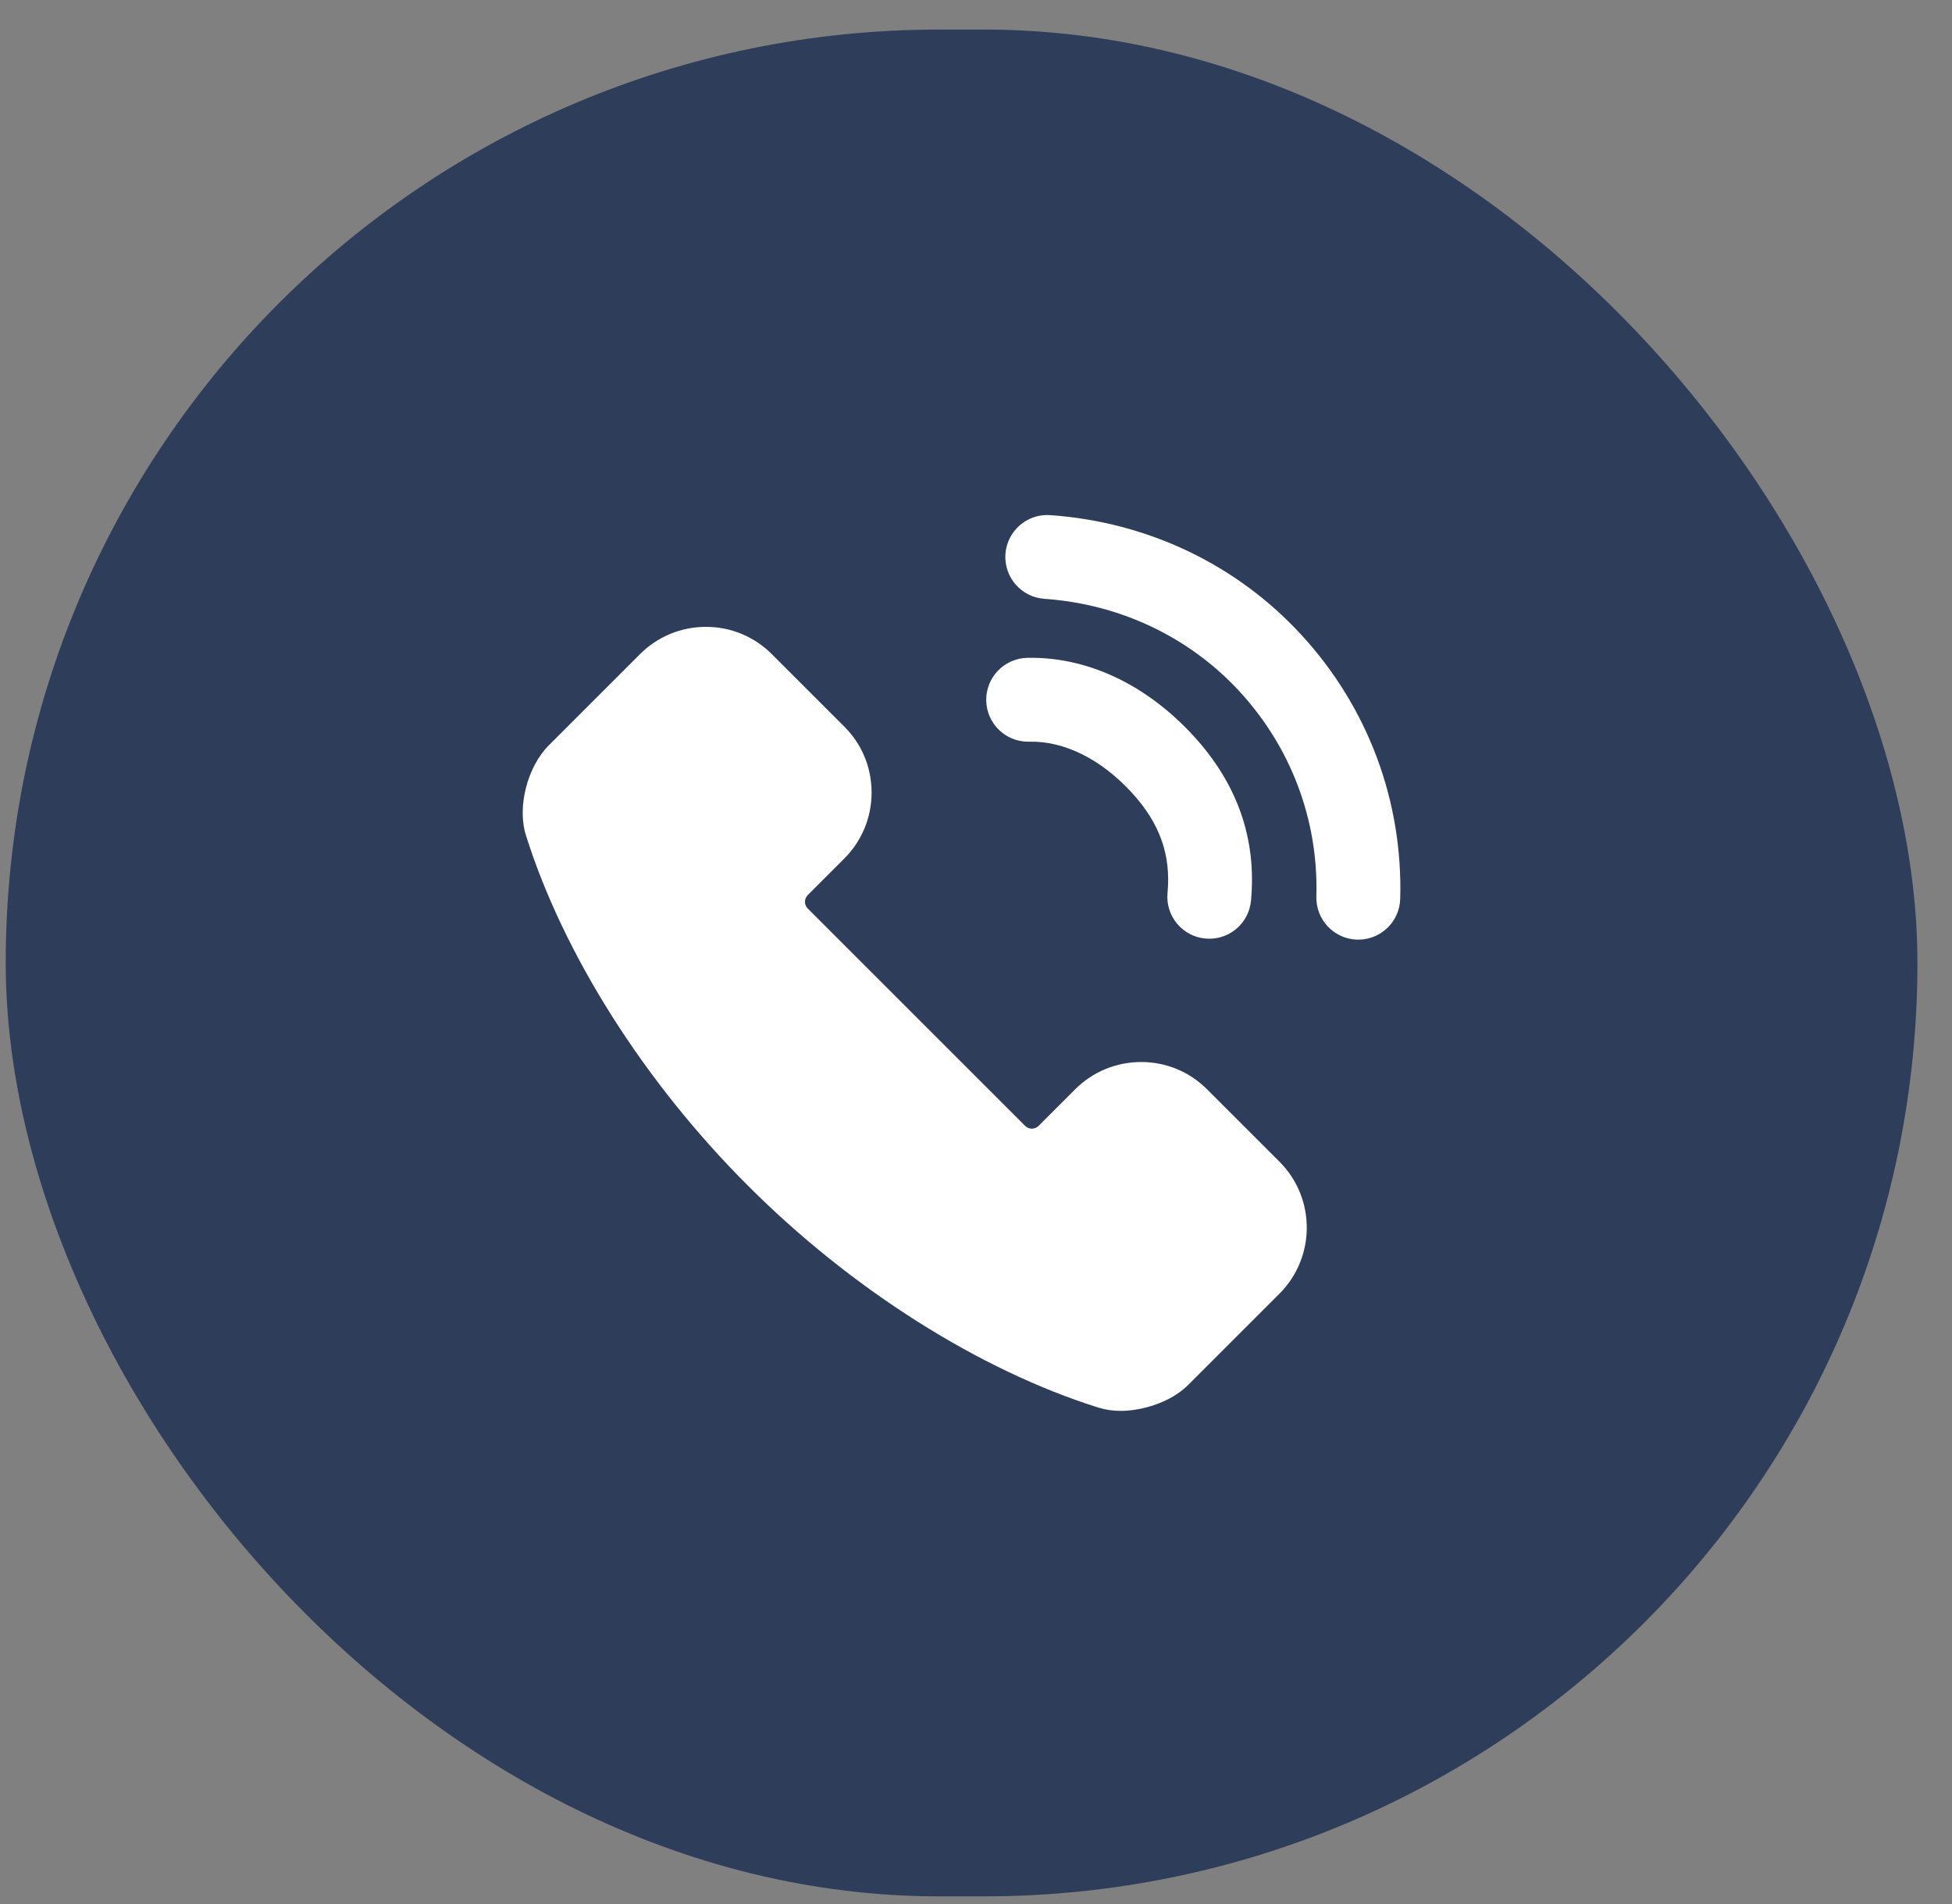
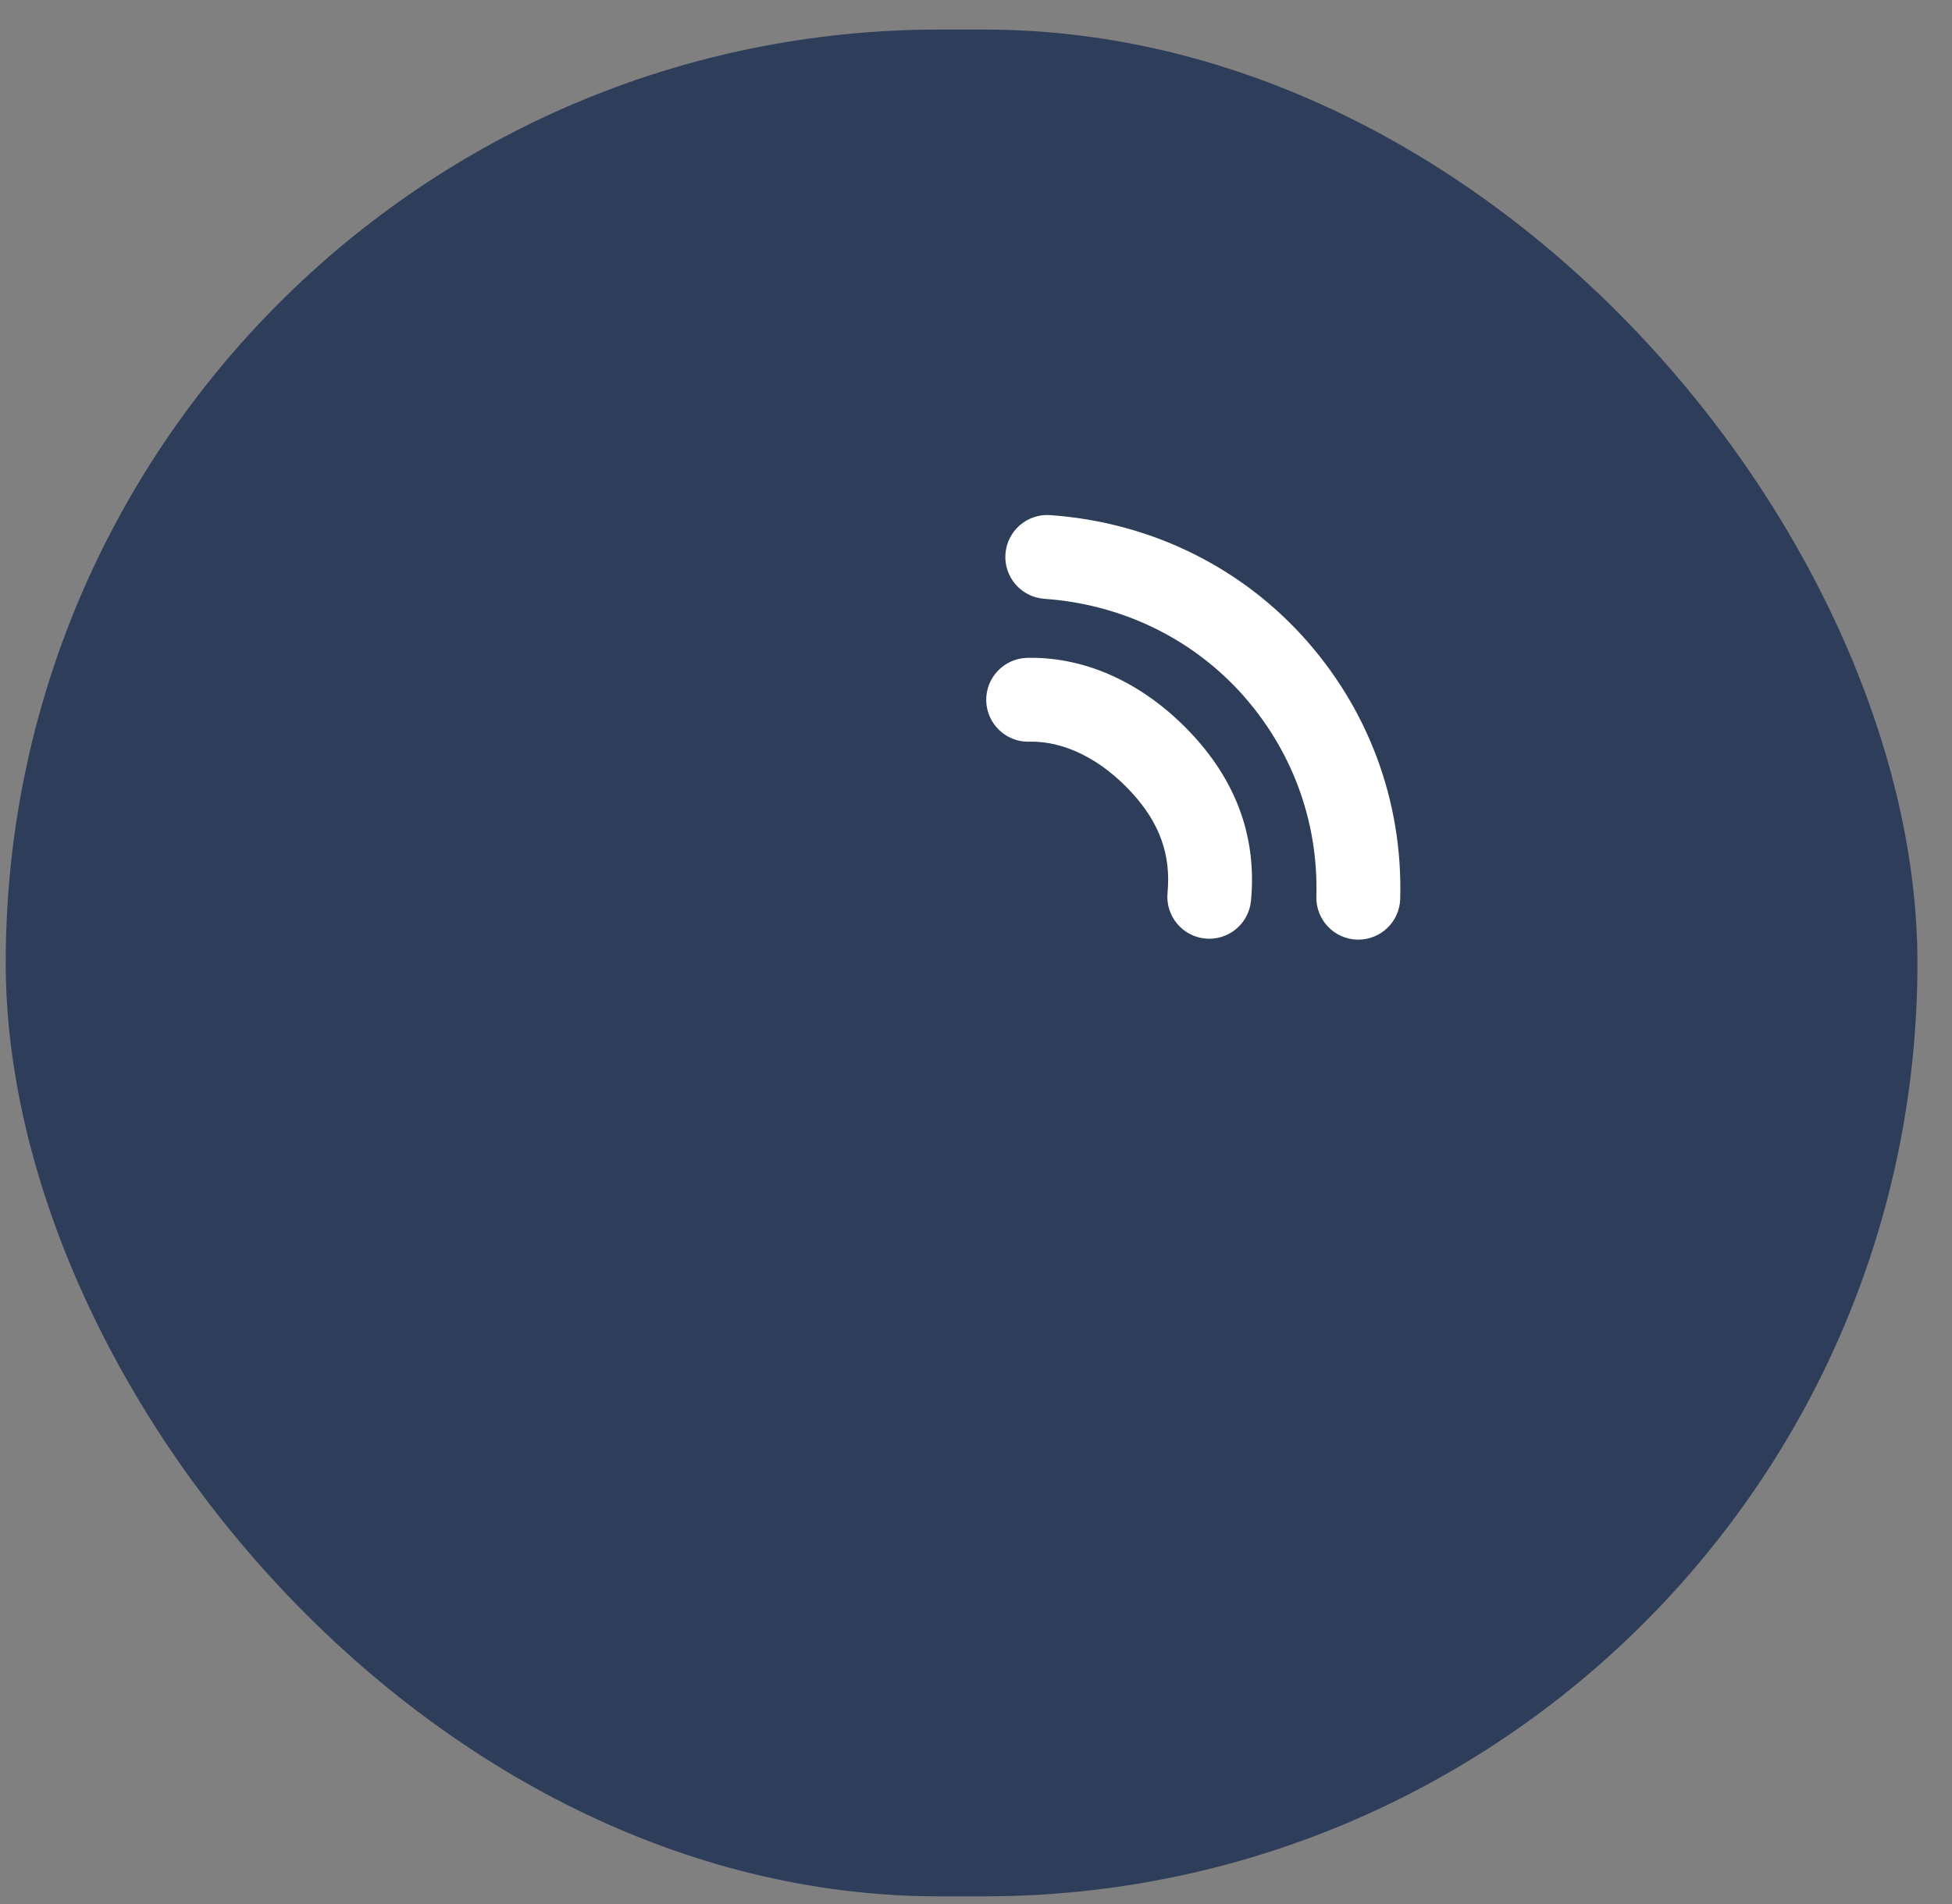
<svg xmlns="http://www.w3.org/2000/svg" width="41" height="40" viewBox="0 0 41 40" fill="none">
  <rect x="0" y="0" width="41" height="40" fill="#808080" stroke="none" />
  <rect x="0.12" y="0.621" width="40.154" height="39.218" rx="19.609" fill="#2E3E5A" />
  <path d="M28.531 19.74C28.522 19.74 28.514 19.74 28.505 19.74C28.019 19.726 27.636 19.32 27.649 18.834C27.695 17.238 27.123 15.71 26.039 14.53C24.985 13.384 23.527 12.691 21.936 12.58C21.451 12.546 21.085 12.125 21.118 11.64C21.152 11.154 21.575 10.787 22.058 10.822C24.101 10.965 25.975 11.858 27.335 13.338C28.732 14.858 29.468 16.827 29.41 18.884C29.397 19.362 29.005 19.74 28.53 19.74L28.531 19.74ZM25.401 19.721C25.373 19.721 25.345 19.72 25.317 19.717C24.833 19.672 24.477 19.242 24.523 18.758C24.598 17.96 24.359 17.291 23.771 16.651C23.124 15.946 22.351 15.563 21.613 15.581C21.607 15.582 21.601 15.582 21.595 15.582C21.117 15.582 20.725 15.199 20.715 14.719C20.705 14.233 21.091 13.831 21.578 13.82C22.836 13.794 24.074 14.377 25.068 15.459C25.991 16.464 26.398 17.629 26.276 18.922C26.233 19.379 25.85 19.721 25.401 19.721L25.401 19.721Z" fill="white" />
-   <path d="M23.538 29.64C23.371 29.64 23.213 29.616 23.07 29.571C20.568 28.784 17.884 27.085 15.71 24.909C13.534 22.735 11.834 20.051 11.046 17.546C10.86 16.957 11.075 16.11 11.527 15.658L13.44 13.745C13.81 13.374 14.303 13.169 14.828 13.169C15.351 13.169 15.842 13.373 16.211 13.742L17.735 15.266C18.105 15.636 18.308 16.128 18.307 16.653C18.306 17.176 18.102 17.668 17.732 18.038L16.967 18.803C16.889 18.881 16.887 19.007 16.964 19.084L21.535 23.655C21.582 23.701 21.636 23.711 21.672 23.711C21.71 23.711 21.766 23.701 21.815 23.652L22.58 22.887C22.952 22.515 23.445 22.311 23.97 22.311C24.492 22.311 24.983 22.514 25.353 22.884L26.876 24.407C27.639 25.171 27.638 26.414 26.873 27.179L24.961 29.091C24.583 29.47 23.974 29.64 23.538 29.64Z" fill="white" />
</svg>